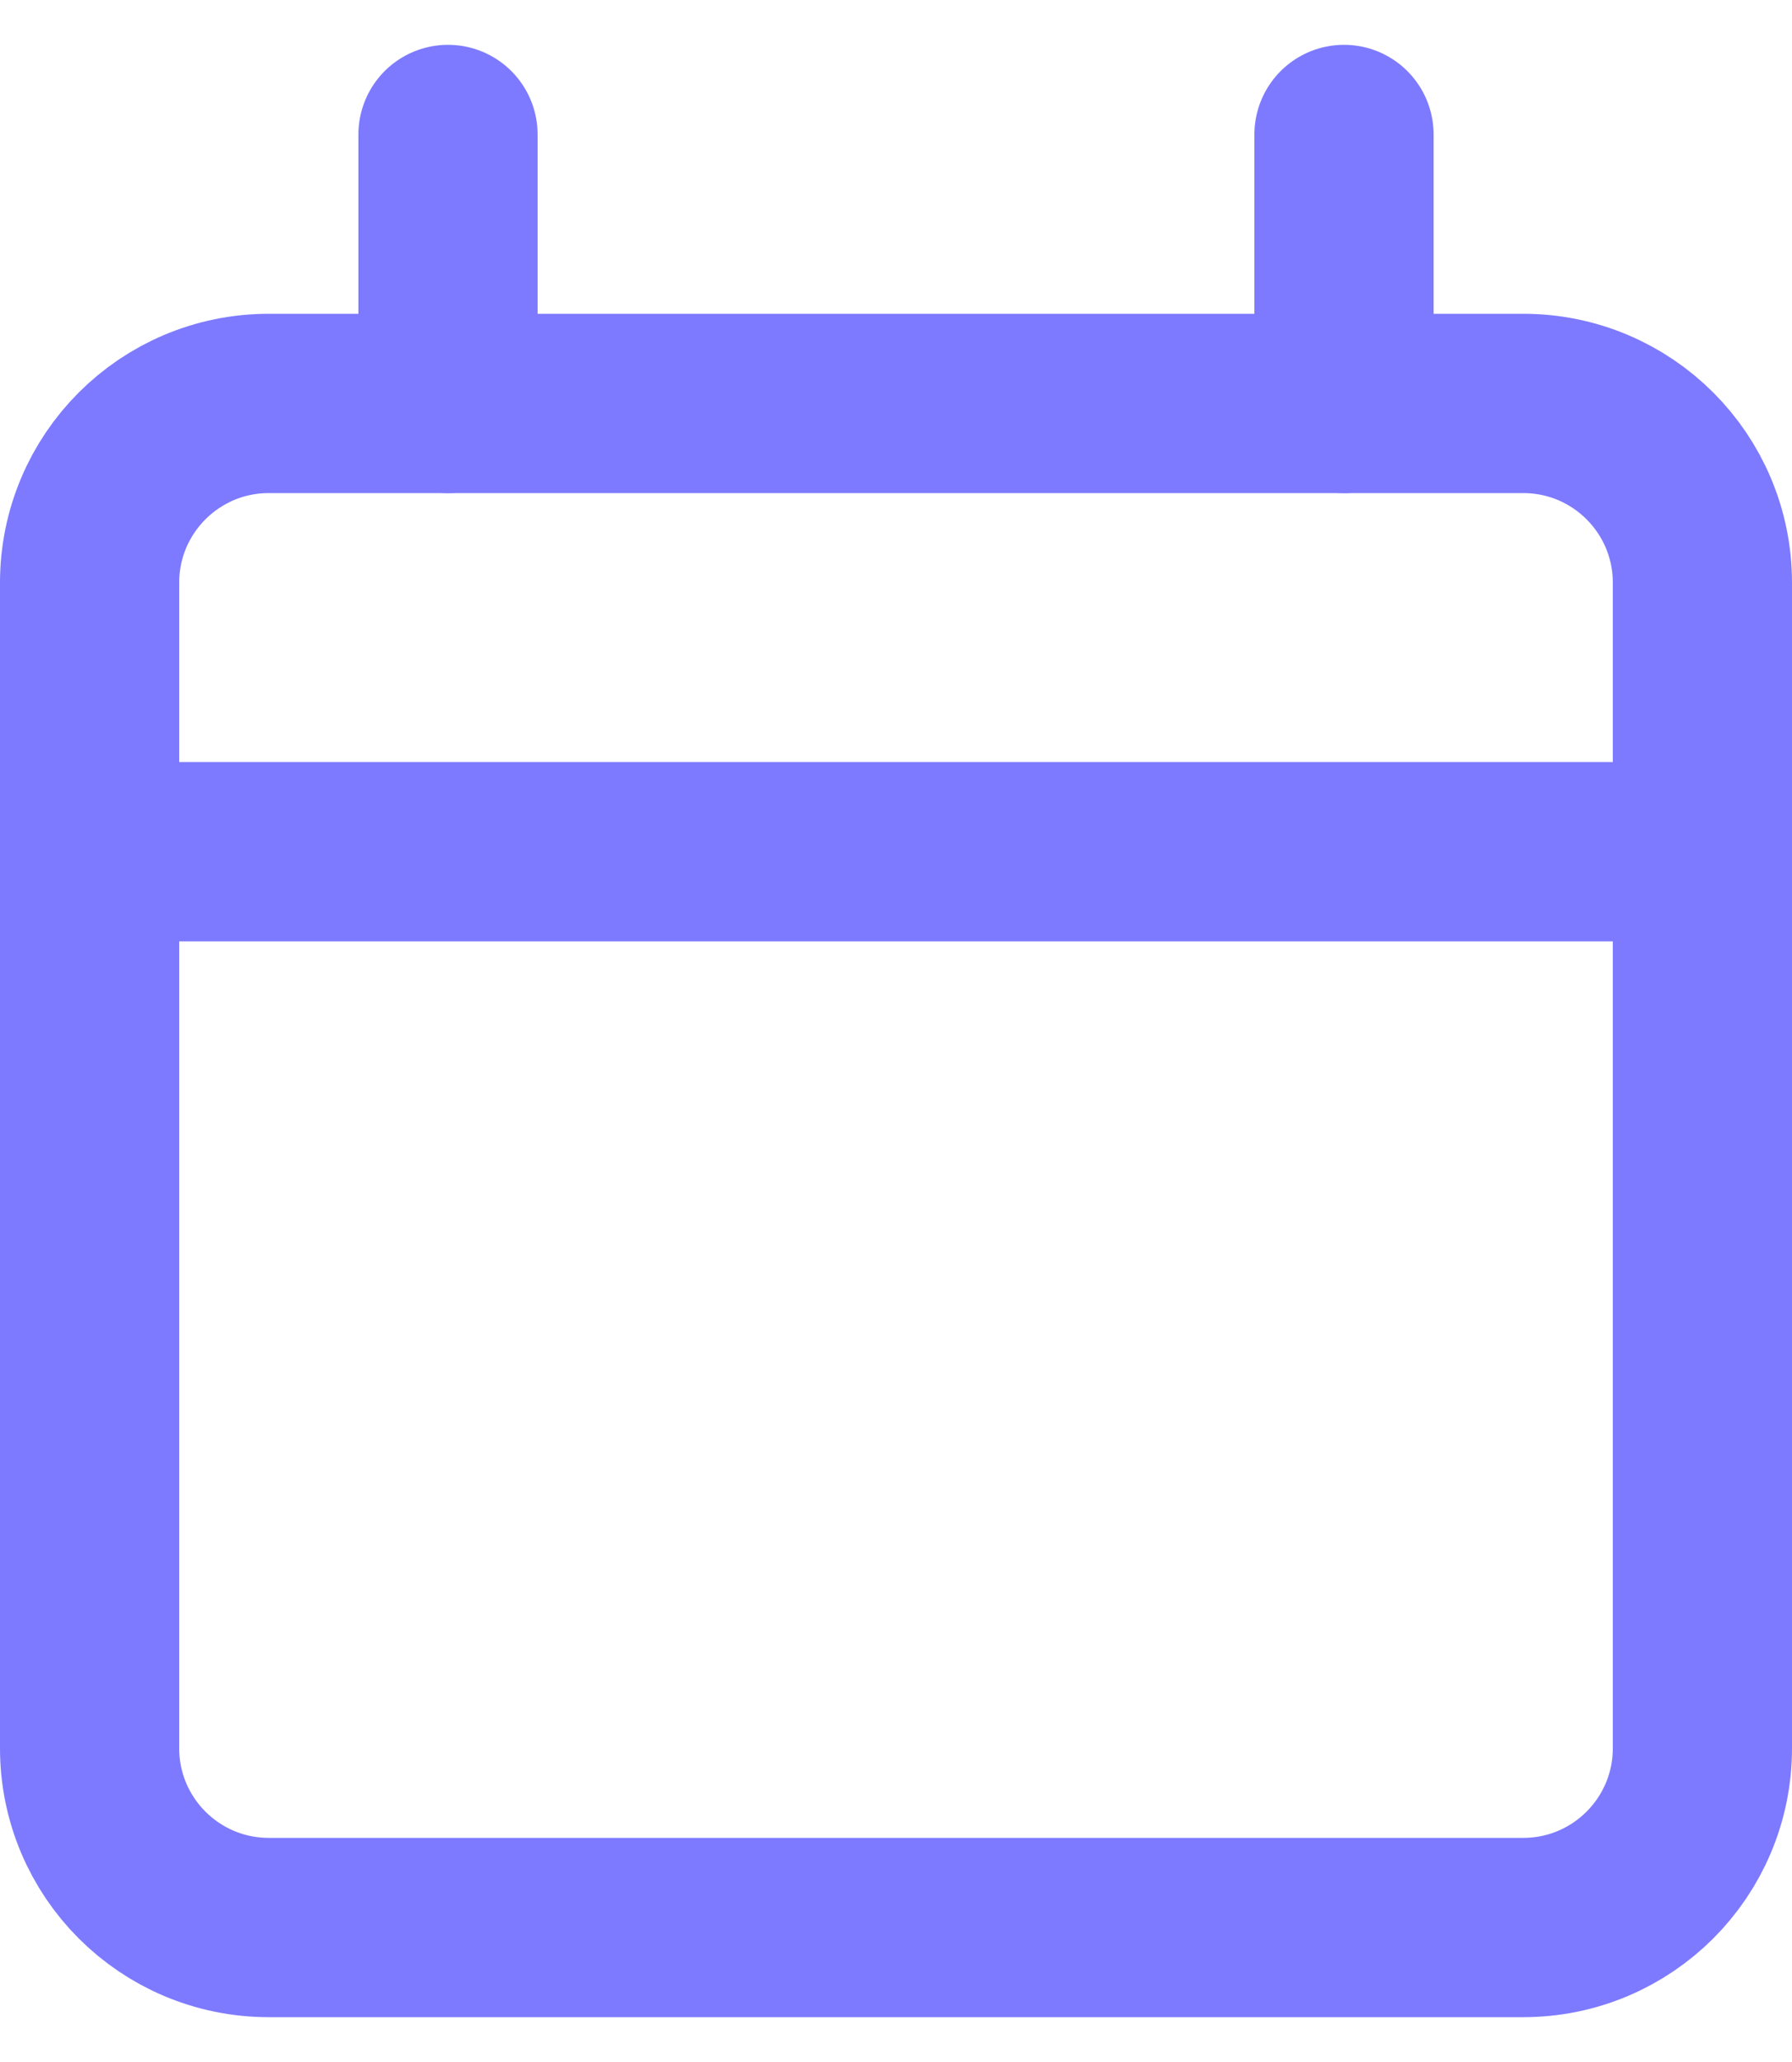
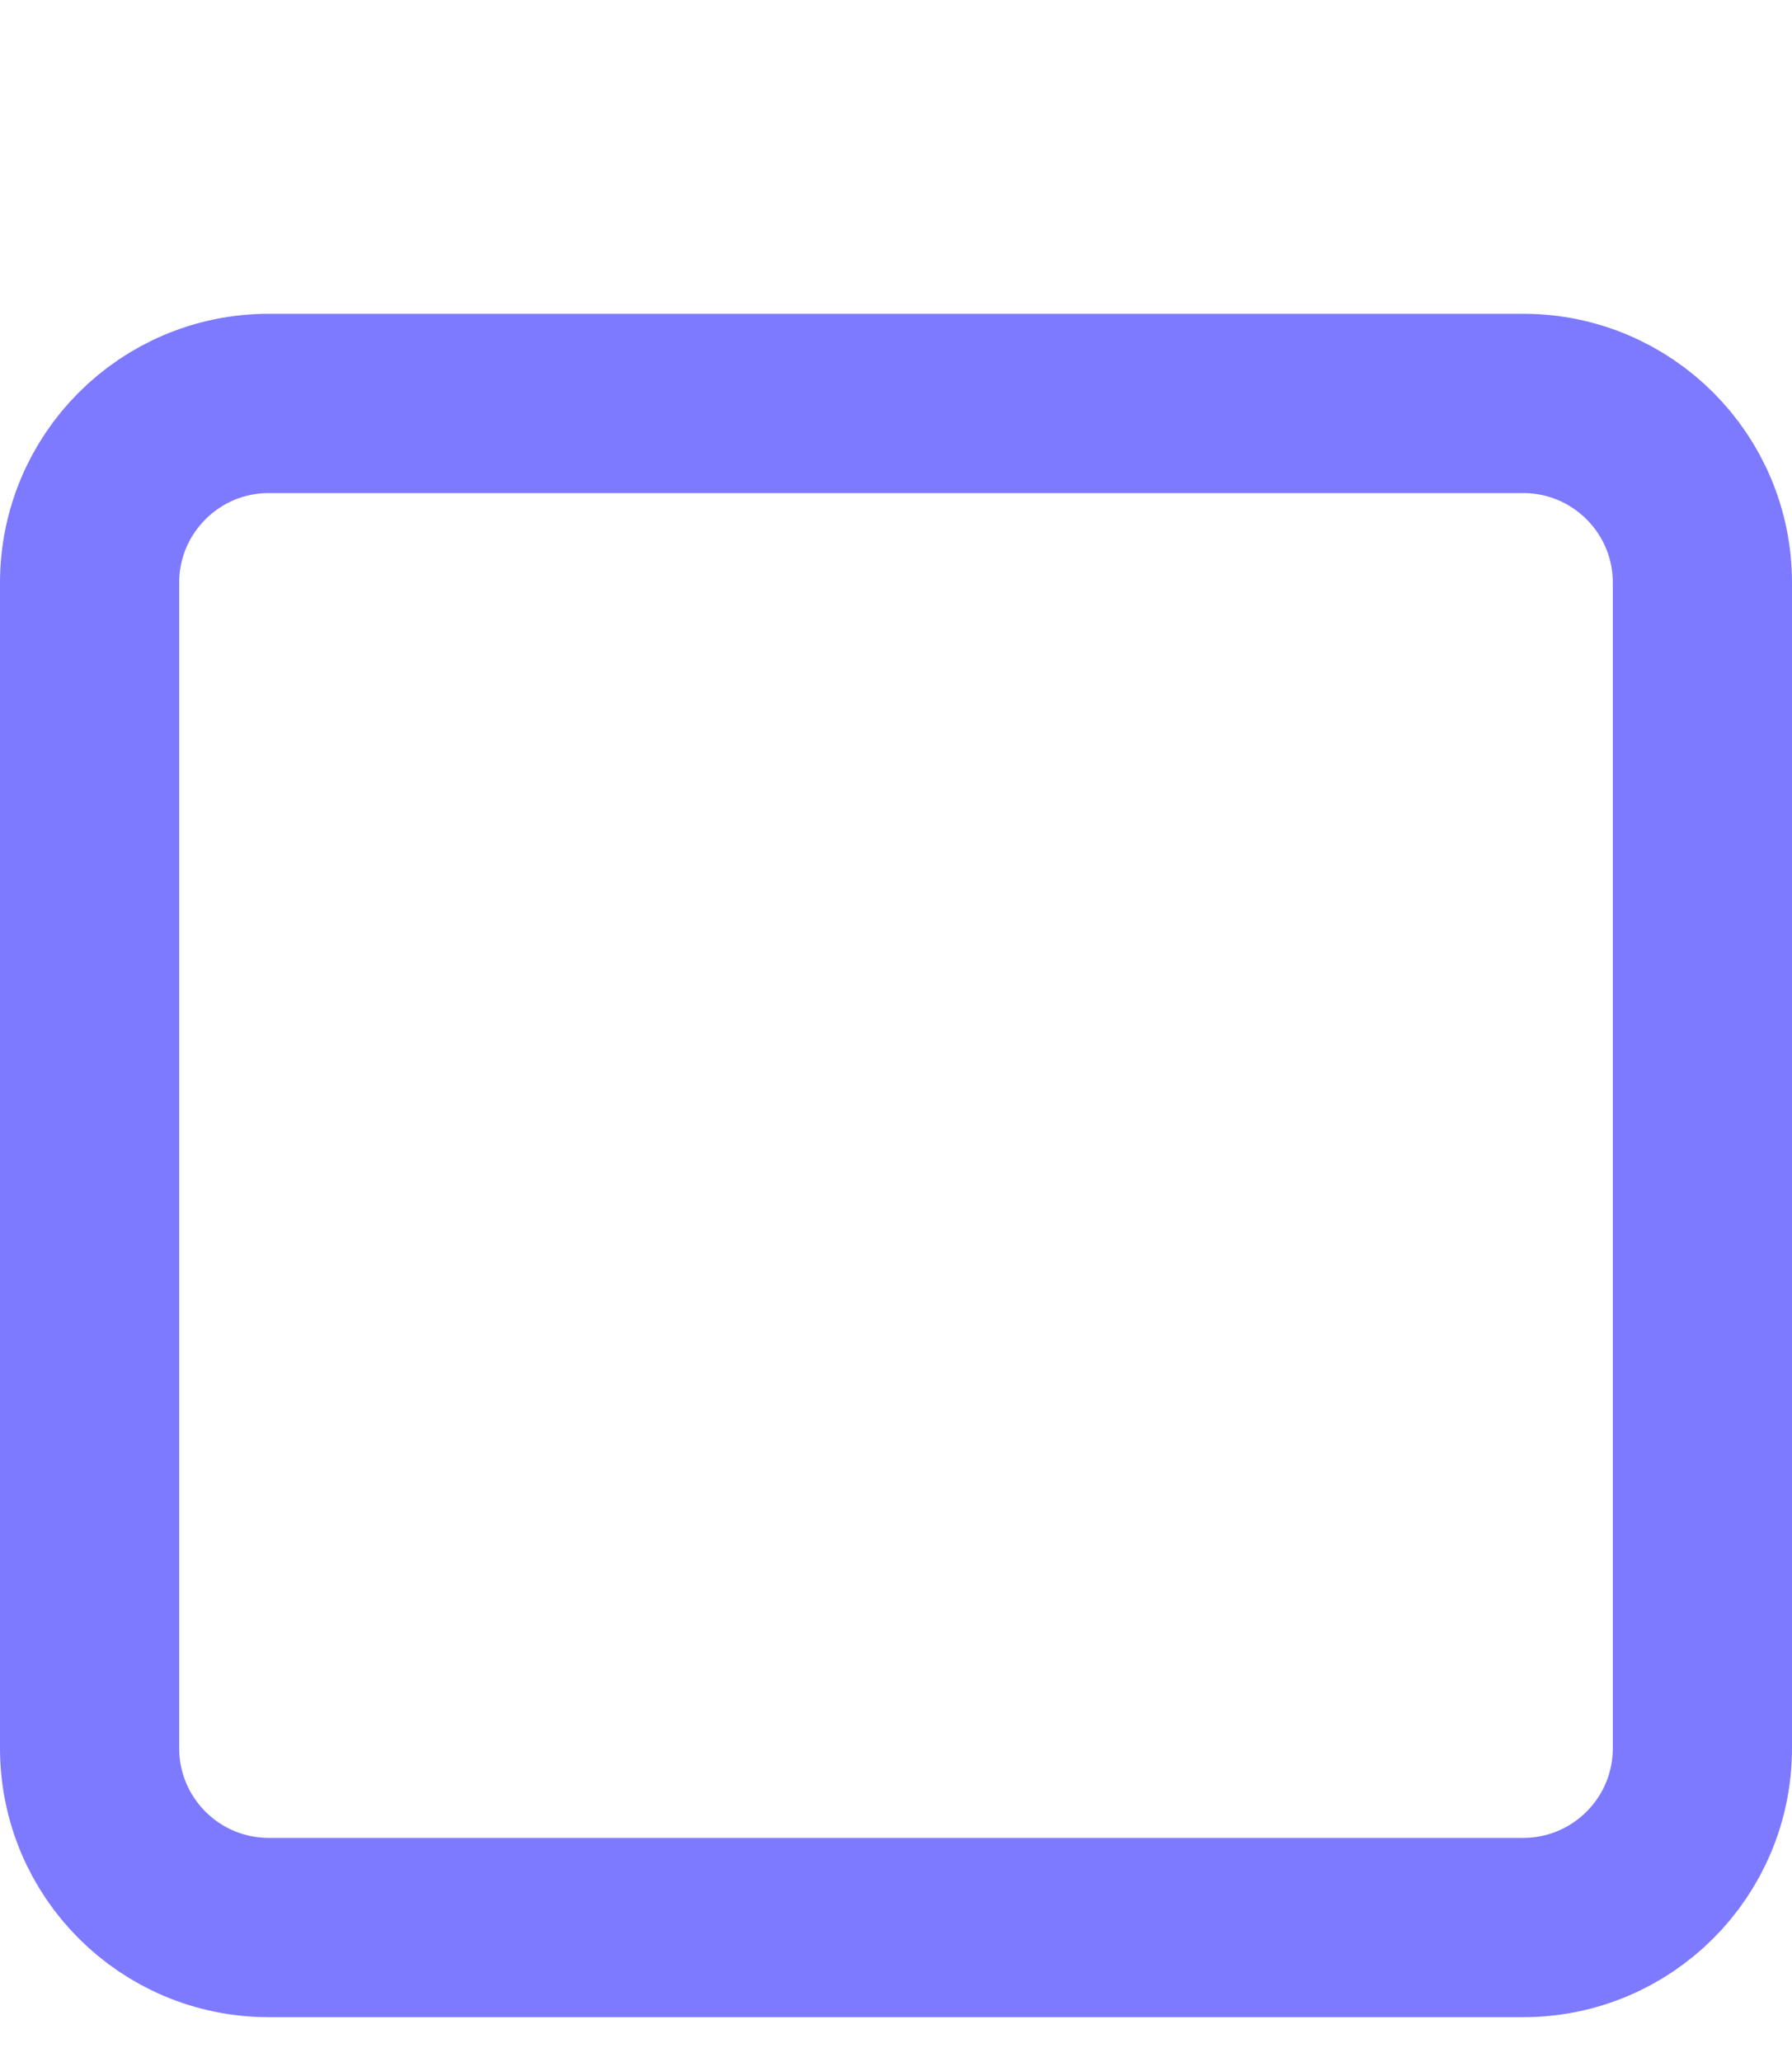
<svg xmlns="http://www.w3.org/2000/svg" width="20" height="23" viewBox="0 0 20 23" fill="none">
  <path d="M17 4.5H3C1.895 4.5 1 5.395 1 6.5V19.5C1 20.605 1.895 21.5 3 21.5H17C18.105 21.5 19 20.605 19 19.5V6.5C19 5.395 18.105 4.5 17 4.5Z" stroke="#7D7AFF" stroke-width="2" stroke-linecap="round" stroke-linejoin="round" />
-   <path d="M5 1.5V4.5M15 1.5V4.5M1 9.5H19" stroke="#7D7AFF" stroke-width="2" stroke-linecap="round" stroke-linejoin="round" />
</svg>